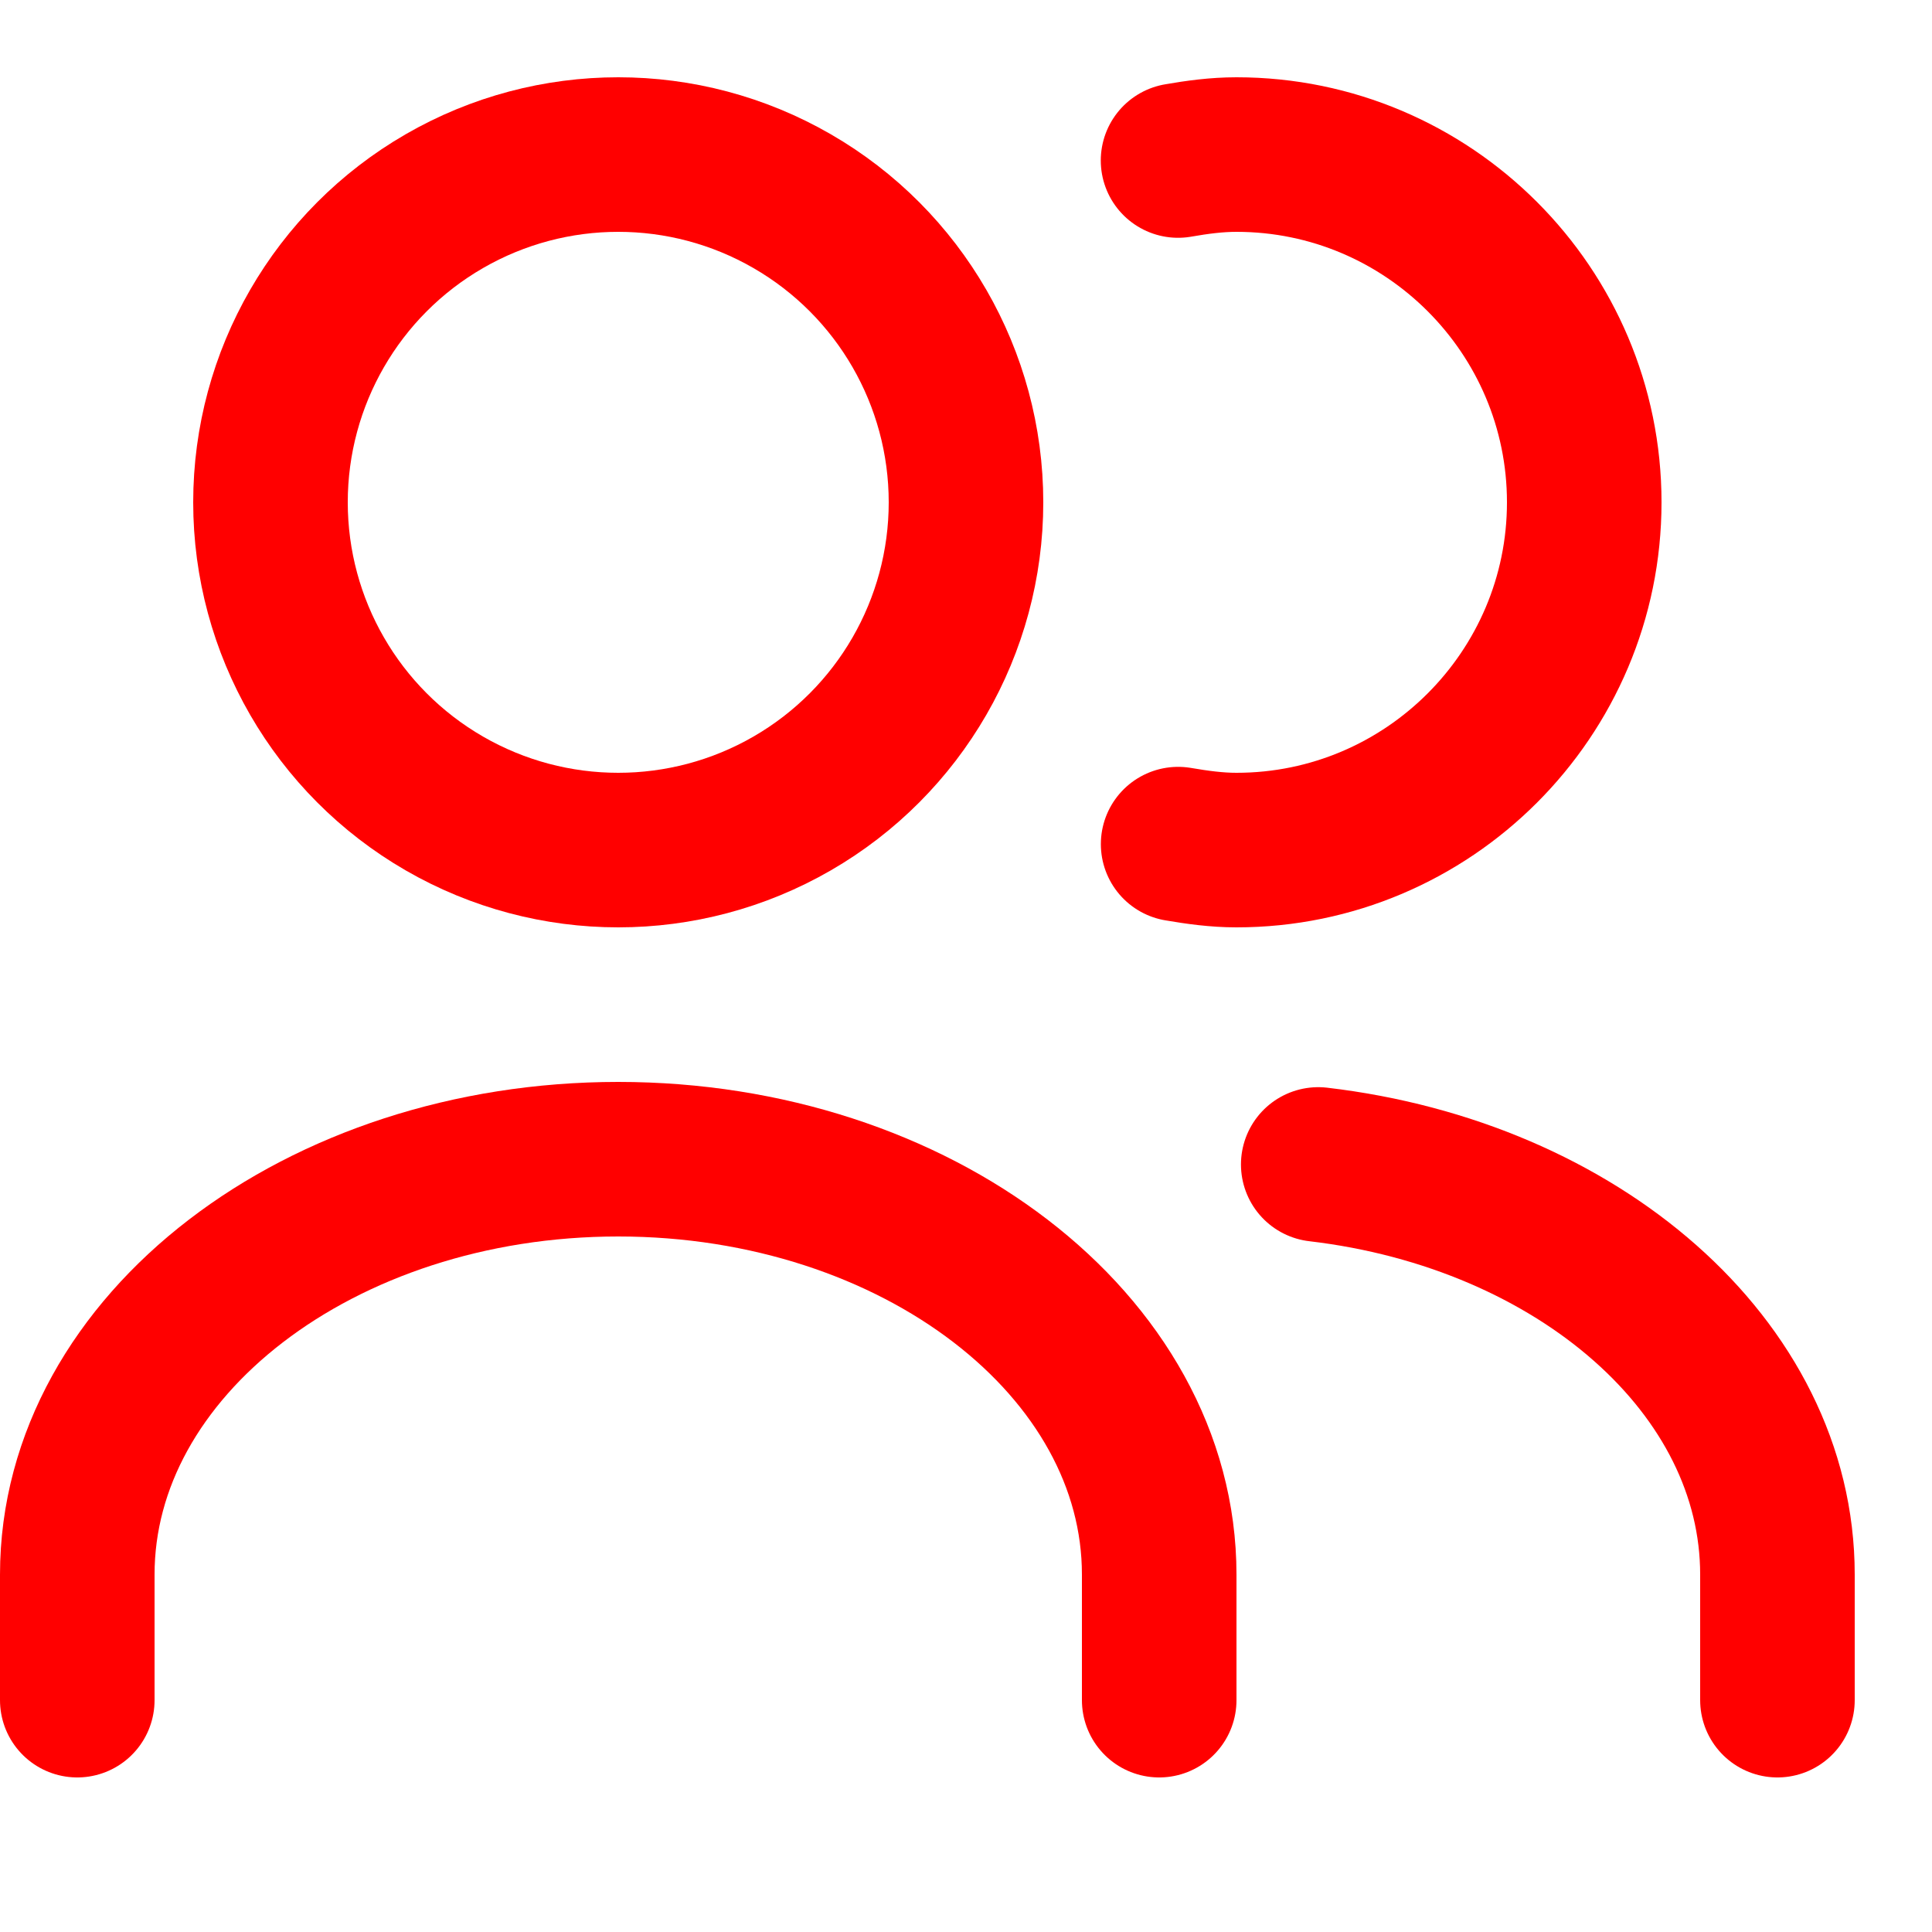
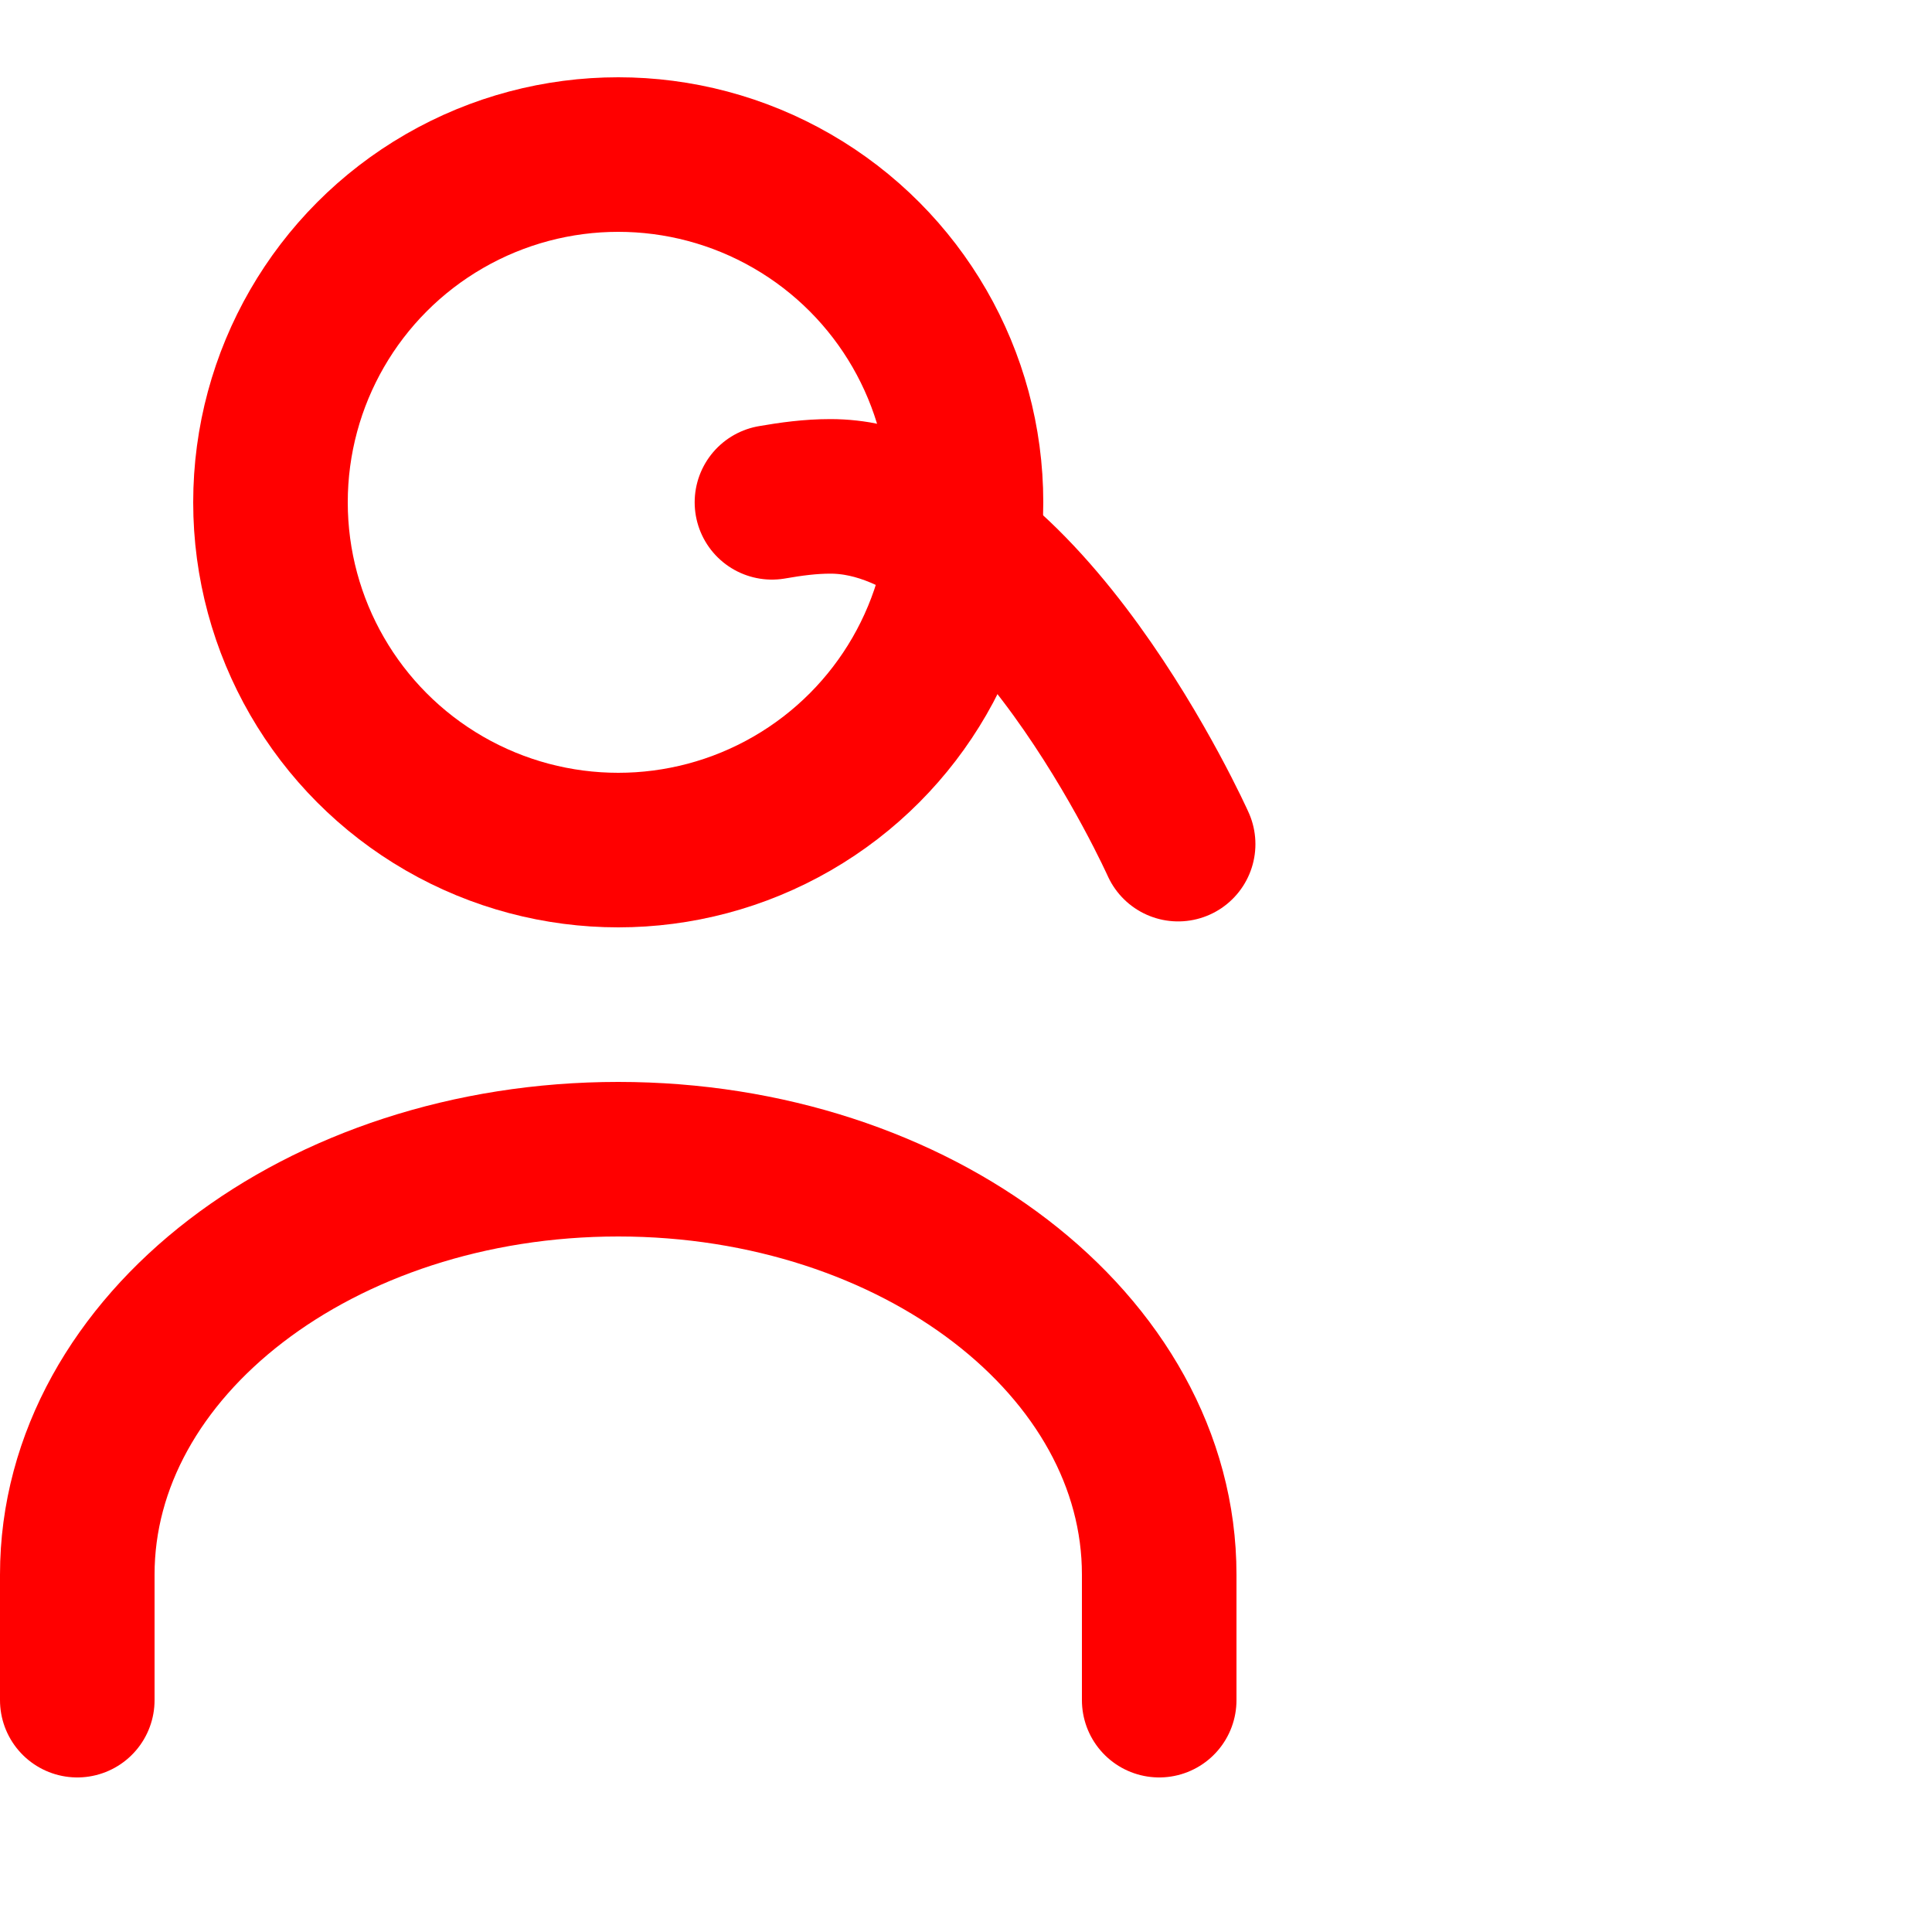
<svg xmlns="http://www.w3.org/2000/svg" enable-background="new 0 0 25 25" width="100" height="100" viewBox="0 0 25 25">
  <title>users</title>
  <g style="fill:none;stroke:Red;stroke-width:2;stroke-linecap:round;stroke-linejoin:round;stroke-miterlimit:10">
-     <path d="m23 22v-1.625c0-2.687-2.583-4.913-5.942-5.307" />
    <path d="m15 22v-1.625c0-2.964-3.14-5.375-7-5.375s-7 2.411-7 5.375v1.625" />
-     <path d="m15.245 10.923c.246.042.496.077.755.077 2.481 0 4.5-2.019 4.5-4.5s-2.019-4.5-4.5-4.5c-.259 0-.509.034-.756.077" />
+     <path d="m15.245 10.923s-2.019-4.5-4.5-4.5c-.259 0-.509.034-.756.077" />
    <circle cx="8" cy="6.5" r="4.5" />
  </g>
</svg>